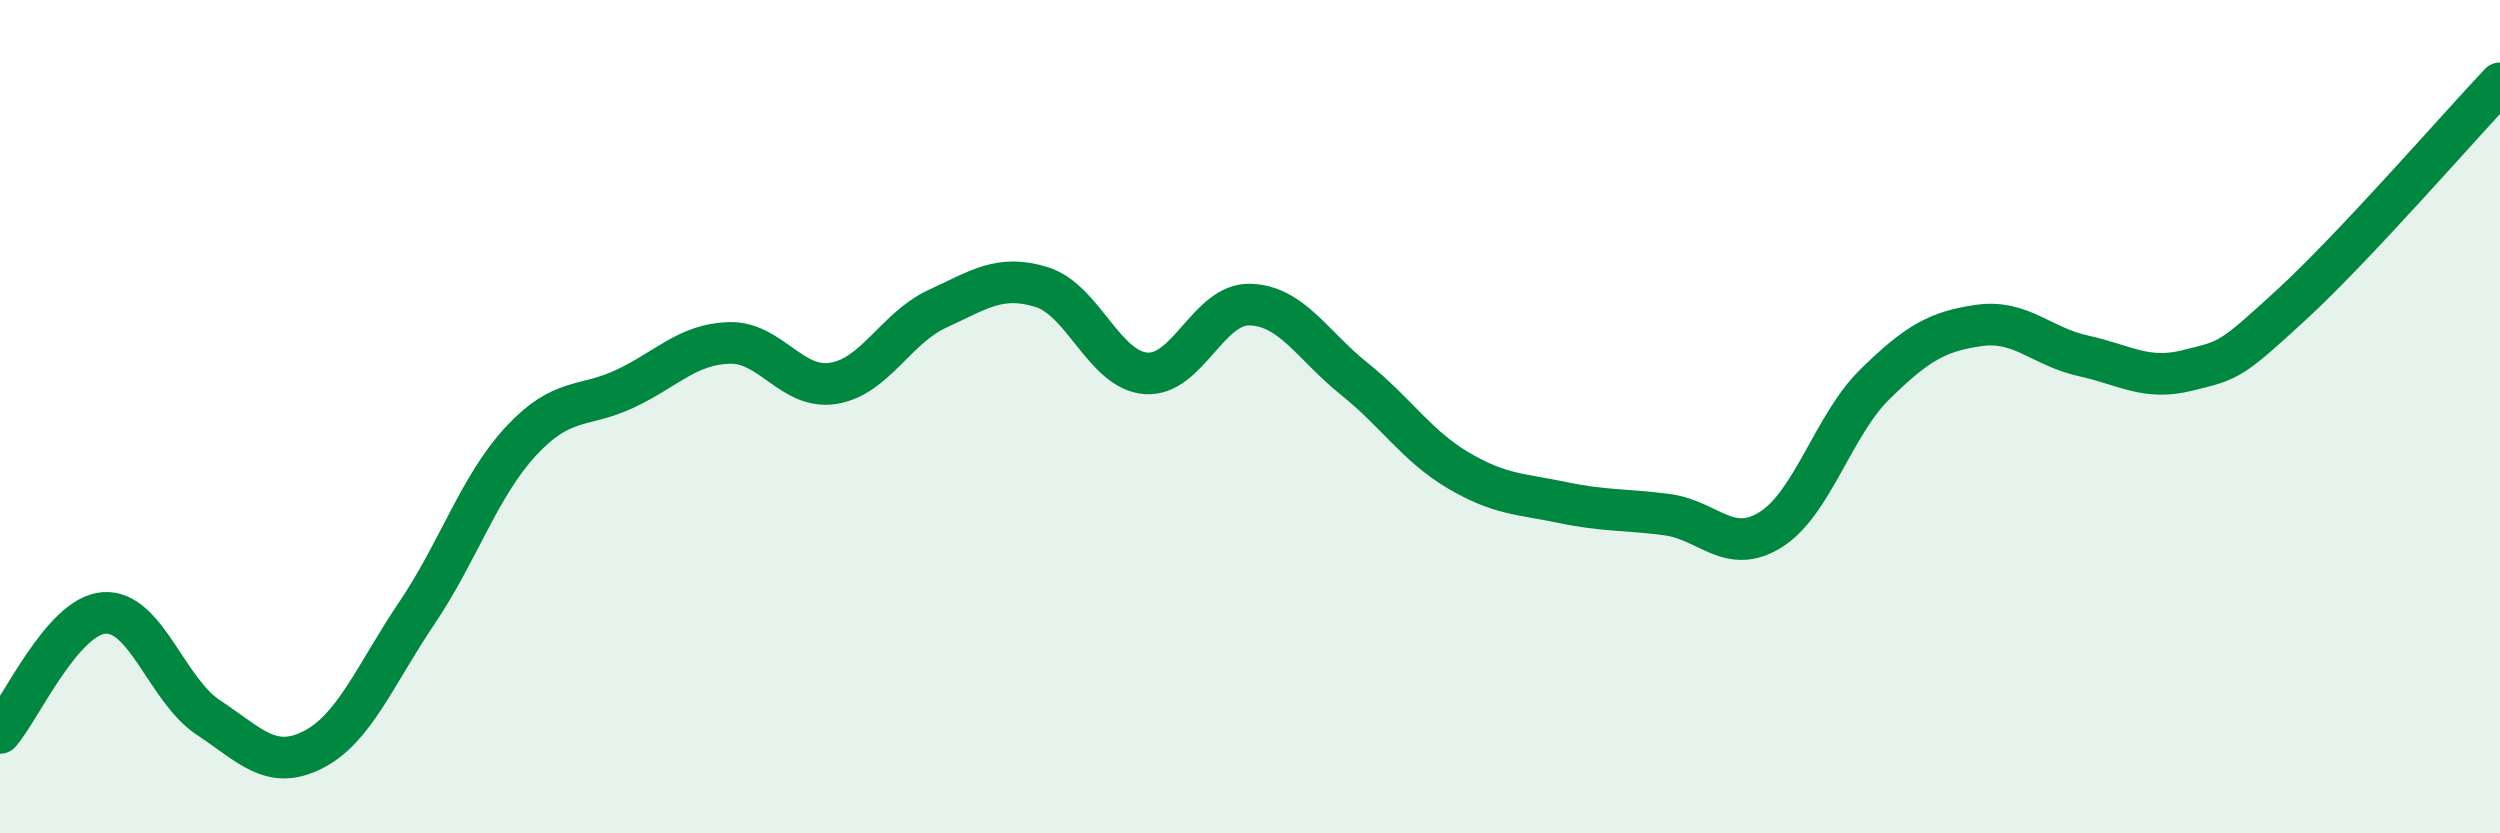
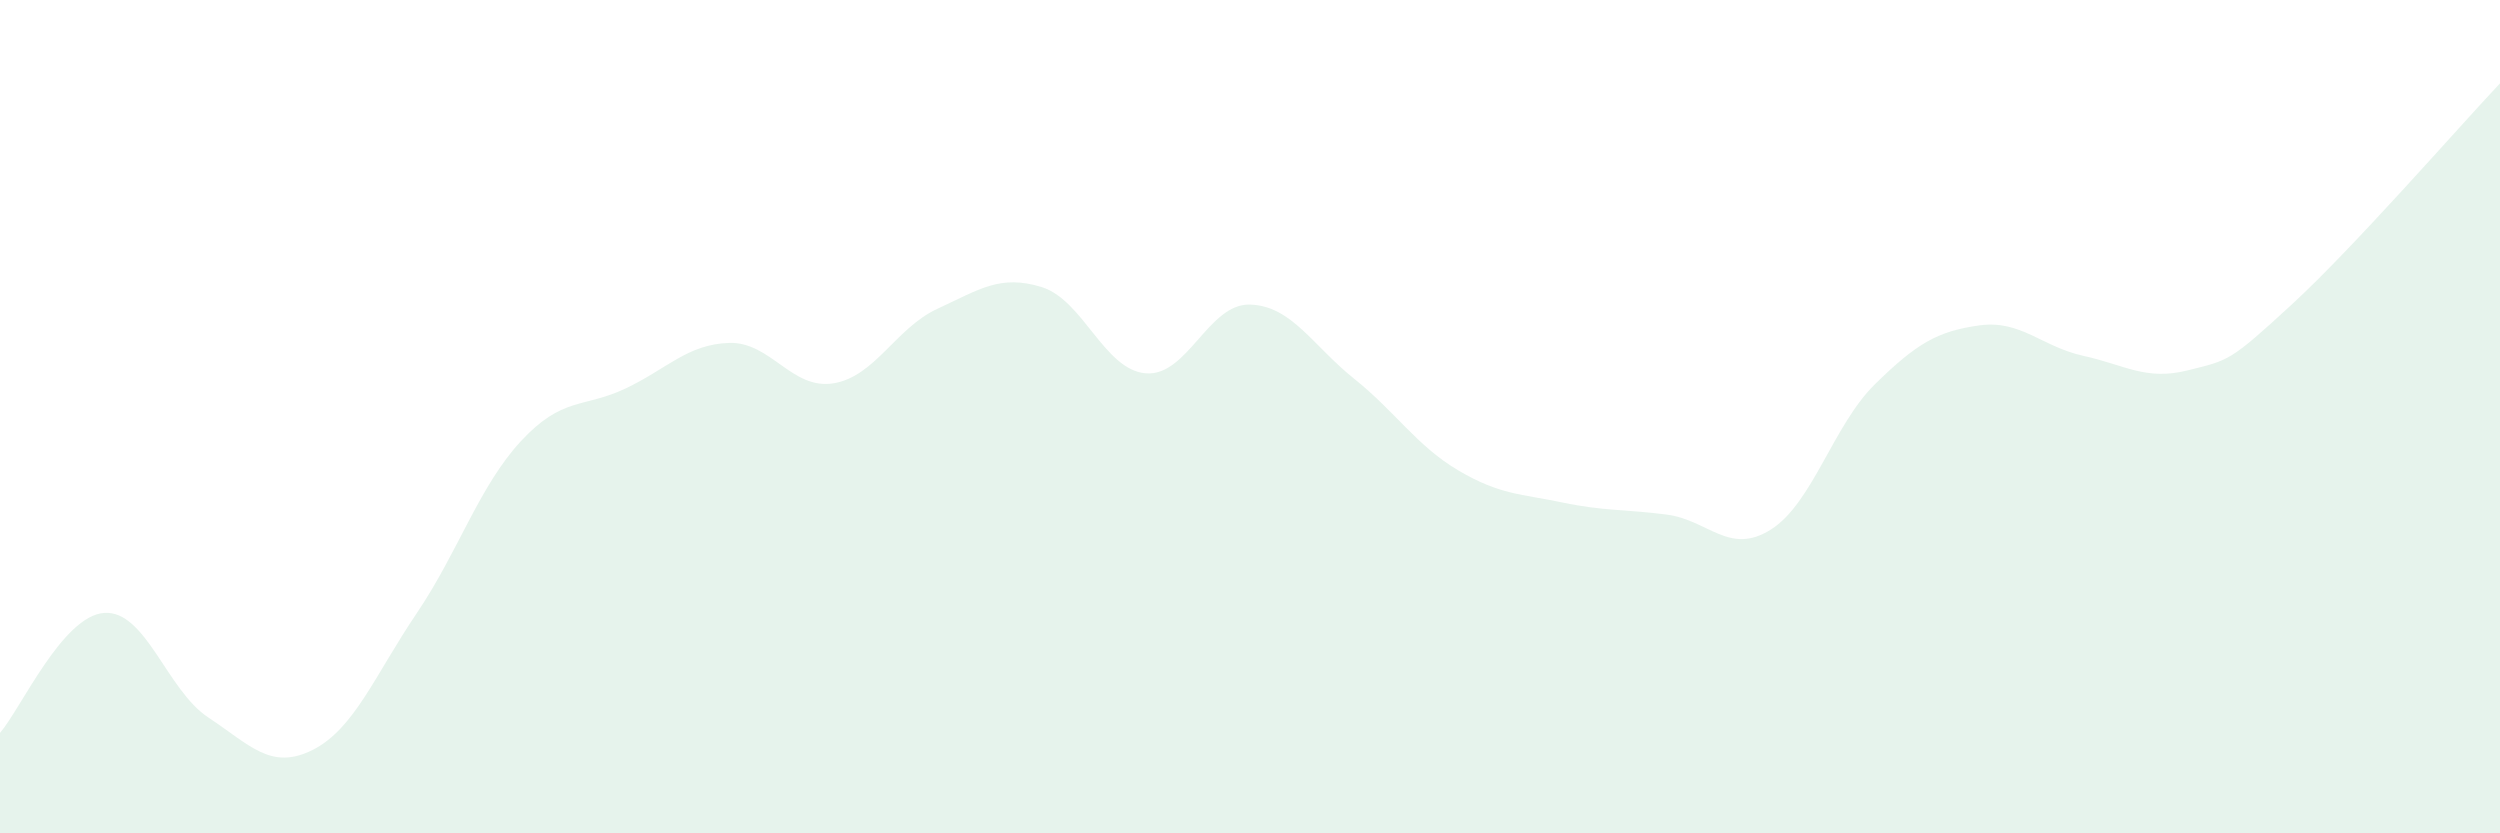
<svg xmlns="http://www.w3.org/2000/svg" width="60" height="20" viewBox="0 0 60 20">
  <path d="M 0,17.59 C 0.5,17.01 1.5,14.78 2.5,14.71 C 3.5,14.64 4,16.56 5,17.22 C 6,17.88 6.5,18.5 7.5,18 C 8.5,17.5 9,16.2 10,14.72 C 11,13.24 11.5,11.67 12.5,10.59 C 13.5,9.51 14,9.8 15,9.33 C 16,8.86 16.5,8.26 17.5,8.23 C 18.5,8.2 19,9.36 20,9.2 C 21,9.04 21.5,7.87 22.5,7.41 C 23.5,6.95 24,6.58 25,6.89 C 26,7.2 26.5,8.88 27.5,8.96 C 28.5,9.04 29,7.28 30,7.31 C 31,7.34 31.5,8.29 32.5,9.09 C 33.5,9.89 34,10.7 35,11.29 C 36,11.88 36.5,11.85 37.5,12.06 C 38.5,12.27 39,12.22 40,12.35 C 41,12.48 41.5,13.34 42.5,12.71 C 43.5,12.08 44,10.2 45,9.22 C 46,8.24 46.5,7.95 47.5,7.81 C 48.5,7.67 49,8.32 50,8.54 C 51,8.76 51.5,9.14 52.5,8.89 C 53.5,8.64 53.5,8.69 55,7.31 C 56.5,5.93 59,3.06 60,2L60 20L0 20Z" fill="#008740" opacity="0.1" stroke-linecap="round" stroke-linejoin="round" />
-   <path d="M 0,17.59 C 0.5,17.01 1.5,14.78 2.5,14.71 C 3.5,14.64 4,16.56 5,17.22 C 6,17.88 6.5,18.5 7.5,18 C 8.5,17.5 9,16.2 10,14.72 C 11,13.24 11.5,11.67 12.5,10.59 C 13.5,9.51 14,9.8 15,9.33 C 16,8.86 16.5,8.26 17.5,8.23 C 18.5,8.2 19,9.36 20,9.2 C 21,9.04 21.5,7.87 22.5,7.41 C 23.5,6.95 24,6.58 25,6.89 C 26,7.2 26.5,8.88 27.5,8.96 C 28.5,9.04 29,7.28 30,7.31 C 31,7.34 31.5,8.29 32.5,9.09 C 33.5,9.89 34,10.7 35,11.29 C 36,11.88 36.5,11.85 37.5,12.06 C 38.5,12.27 39,12.22 40,12.35 C 41,12.48 41.5,13.34 42.5,12.71 C 43.5,12.08 44,10.2 45,9.22 C 46,8.24 46.5,7.95 47.5,7.81 C 48.5,7.67 49,8.32 50,8.54 C 51,8.76 51.5,9.14 52.5,8.89 C 53.5,8.64 53.5,8.69 55,7.31 C 56.5,5.93 59,3.06 60,2" stroke="#008740" stroke-width="1" fill="none" stroke-linecap="round" stroke-linejoin="round" />
</svg>